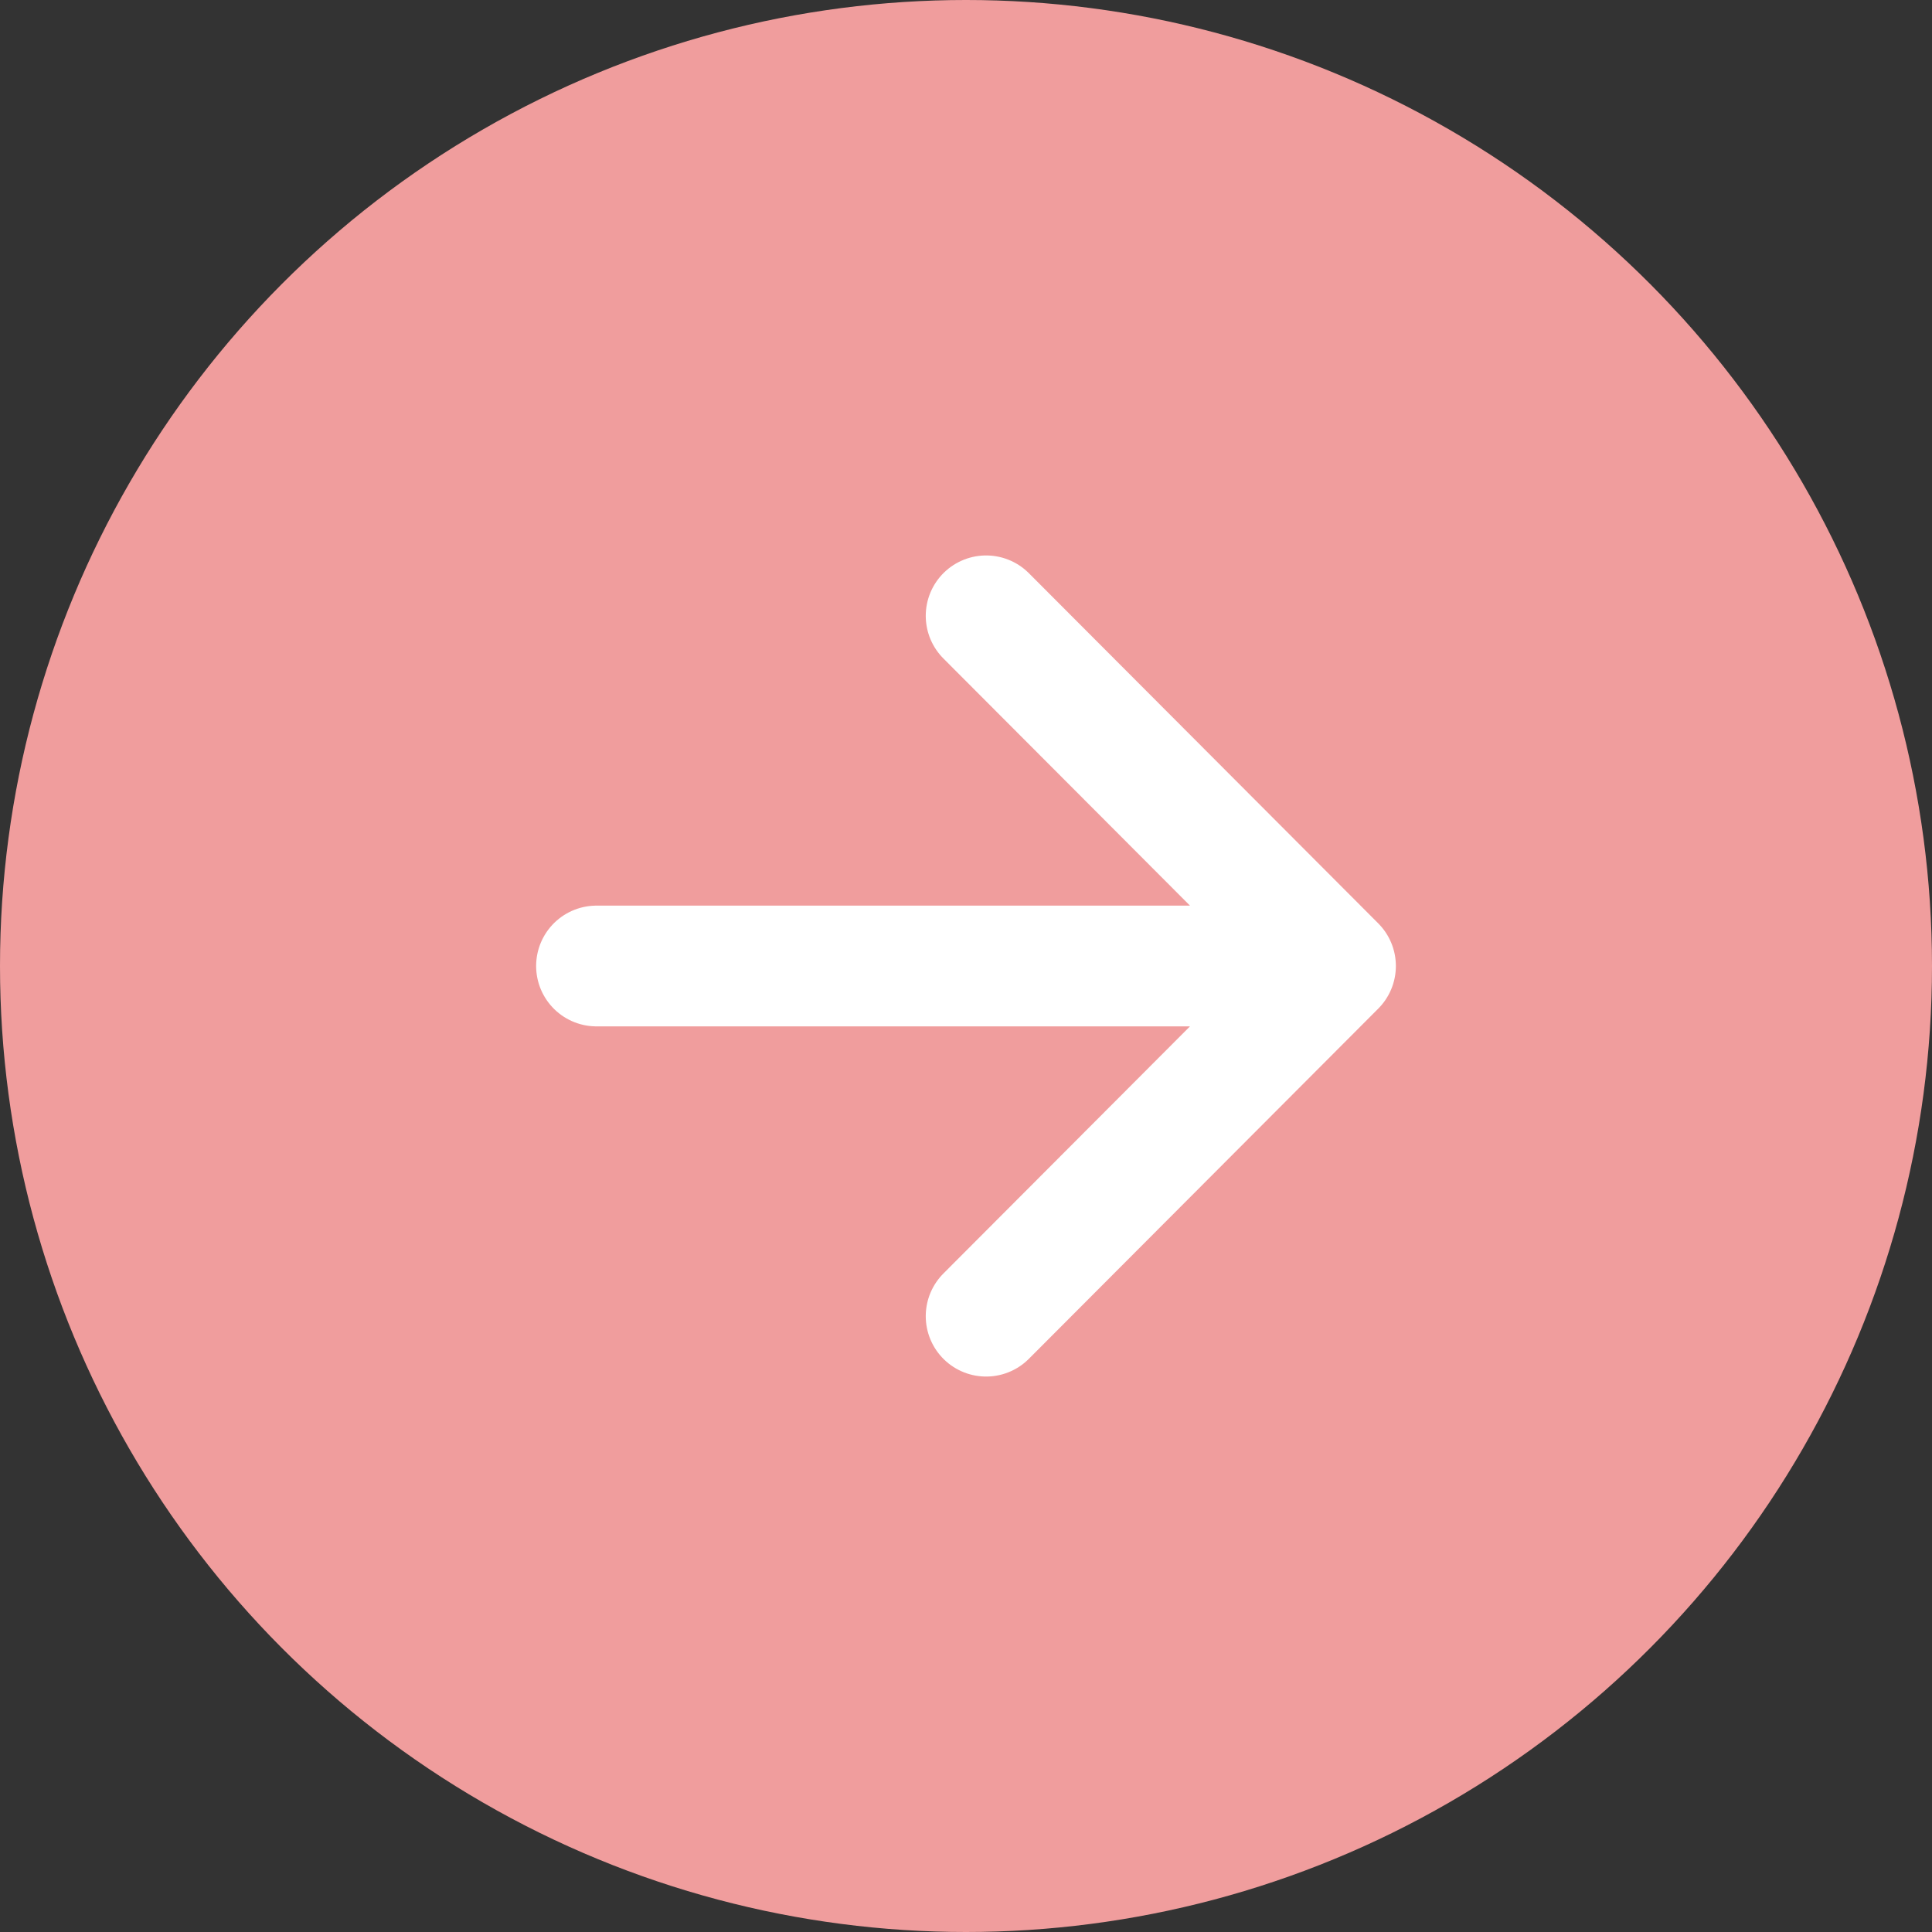
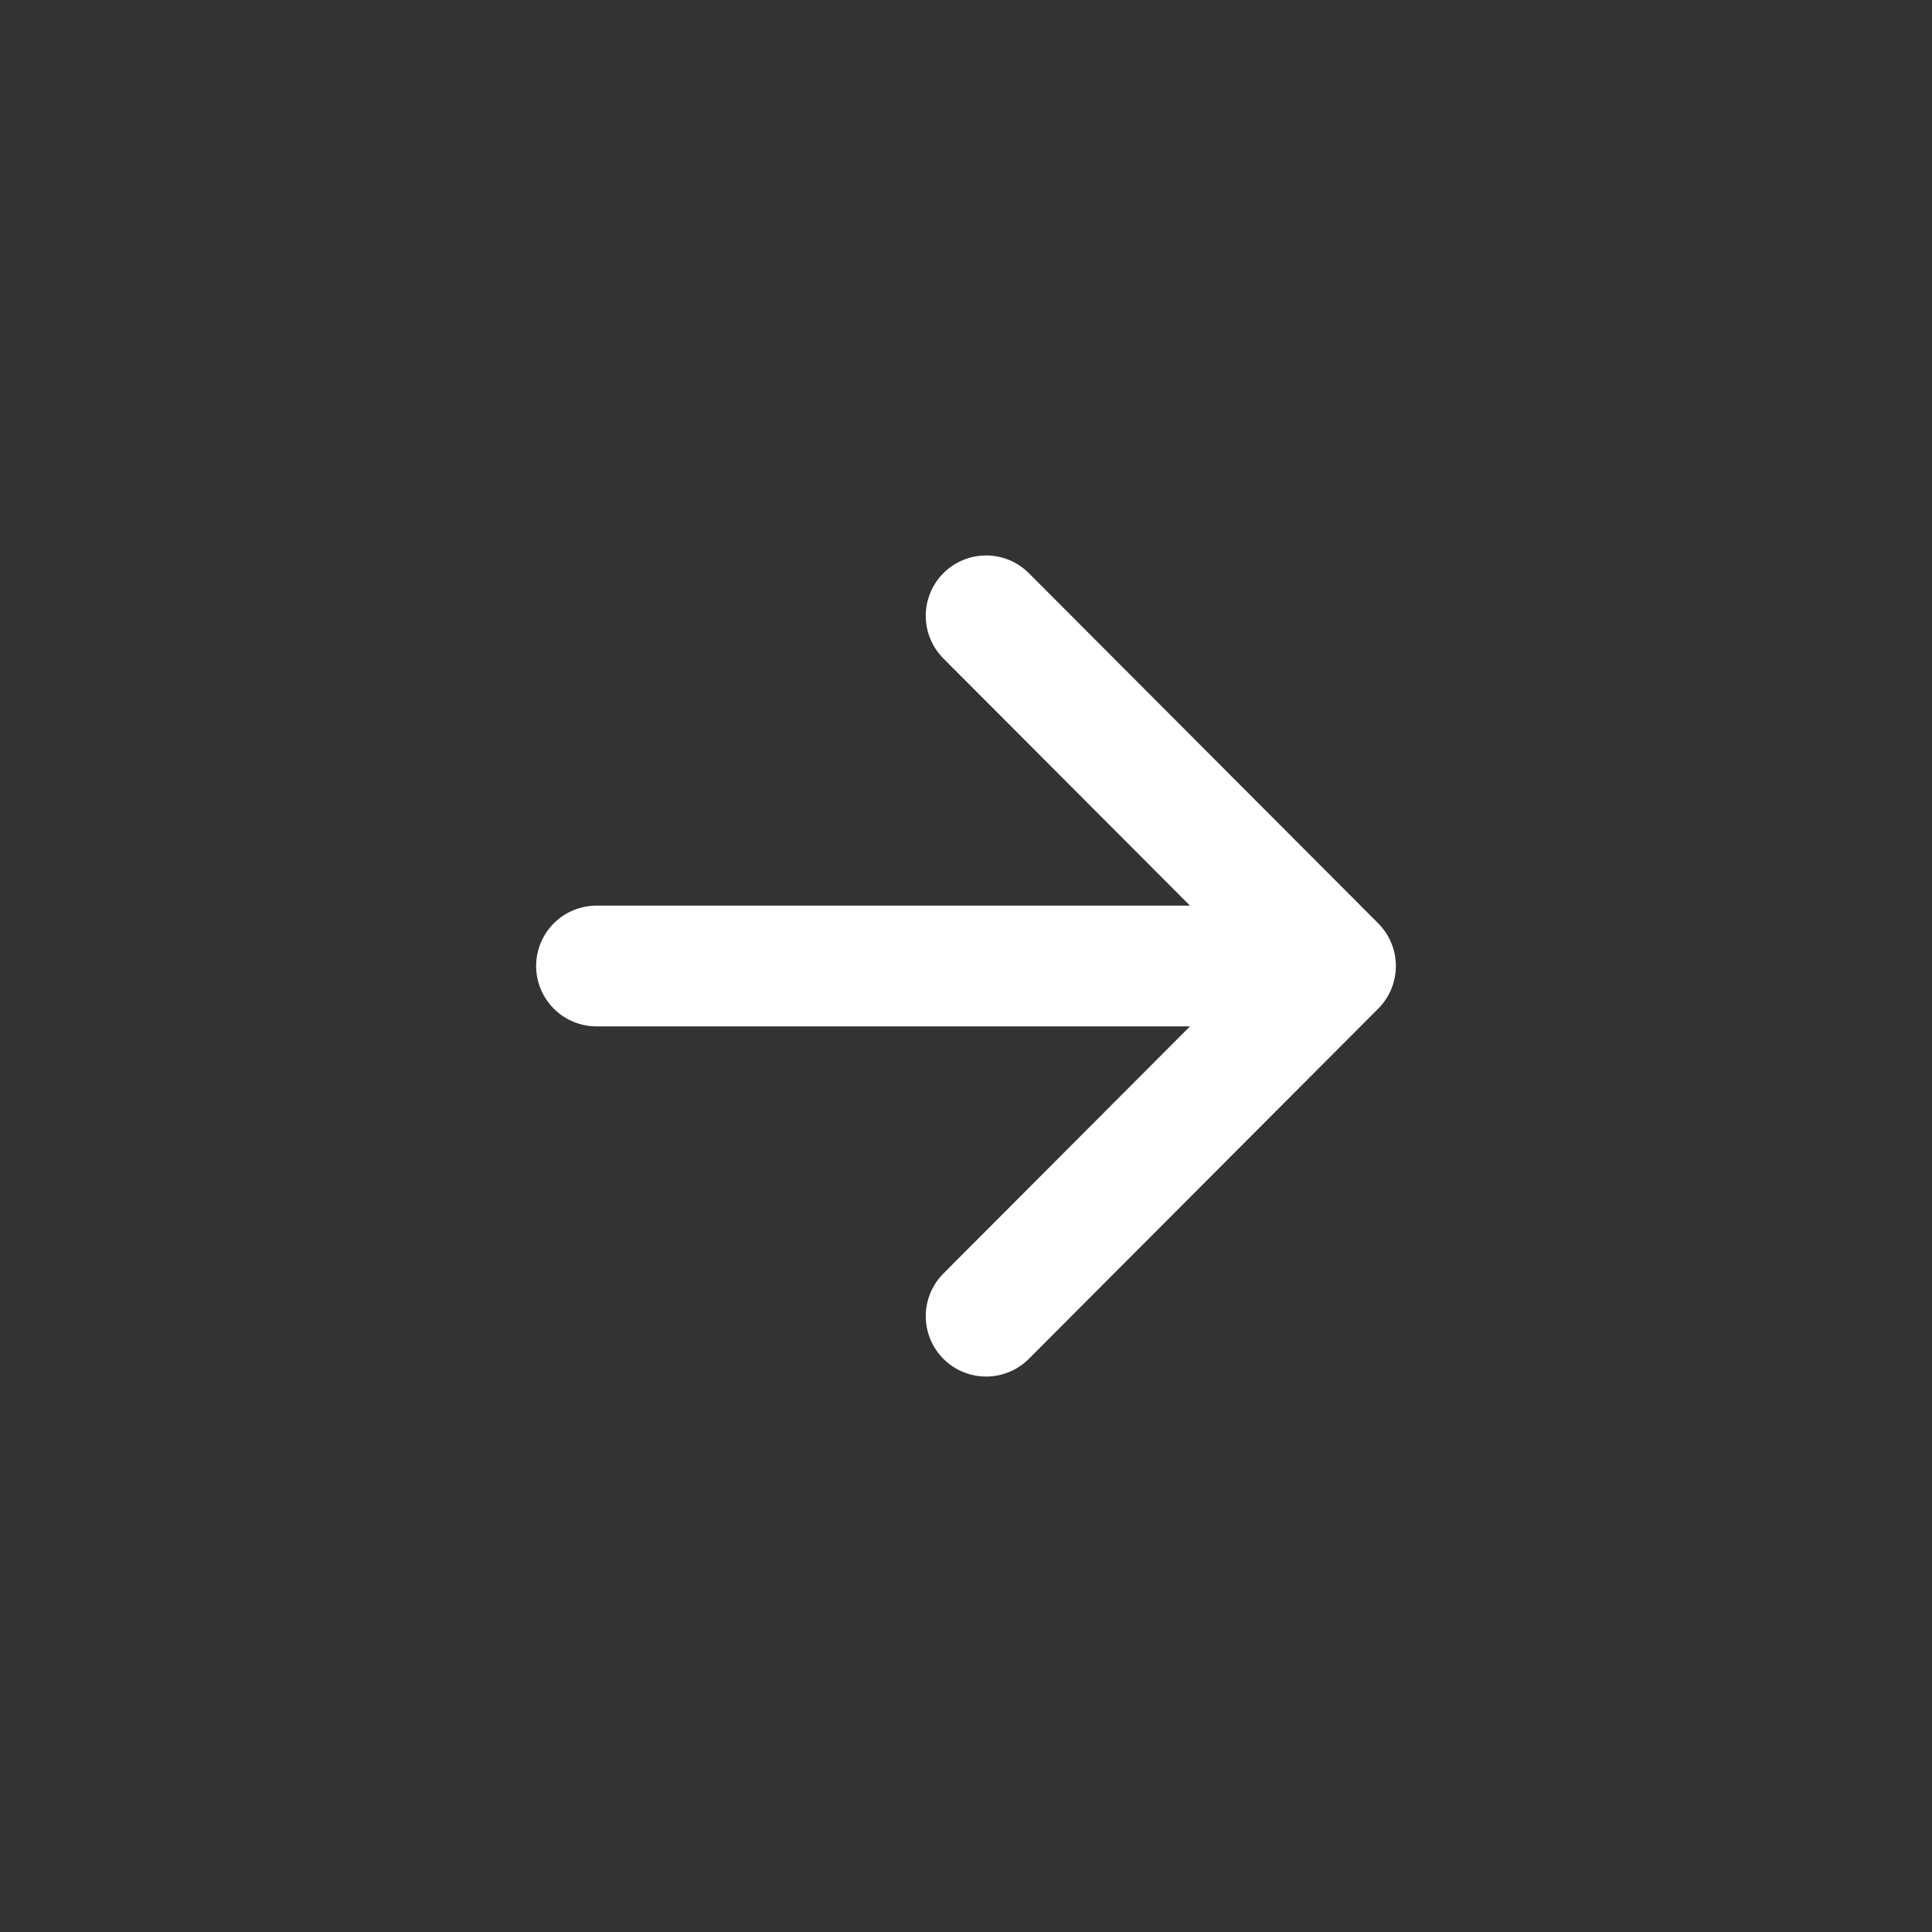
<svg xmlns="http://www.w3.org/2000/svg" id="Layer_2" data-name="Layer 2" viewBox="0 0 24 24">
  <rect x="0" y="0" width="24" height="24" fill="#333333" stroke="none" />
  <defs>
    <style>.cls-1{fill:none;stroke:#fff;stroke-linecap:round;stroke-linejoin:round;stroke-width:1.5px}</style>
  </defs>
  <g id="_レイアウト" data-name="レイアウト">
-     <circle cx="12" cy="12" r="12" style="fill:#f09d9d;stroke-width:0" />
    <path class="cls-1" d="M12.25 7.65 16.59 12l-4.34 4.35M16.59 12H7.41" />
  </g>
</svg>